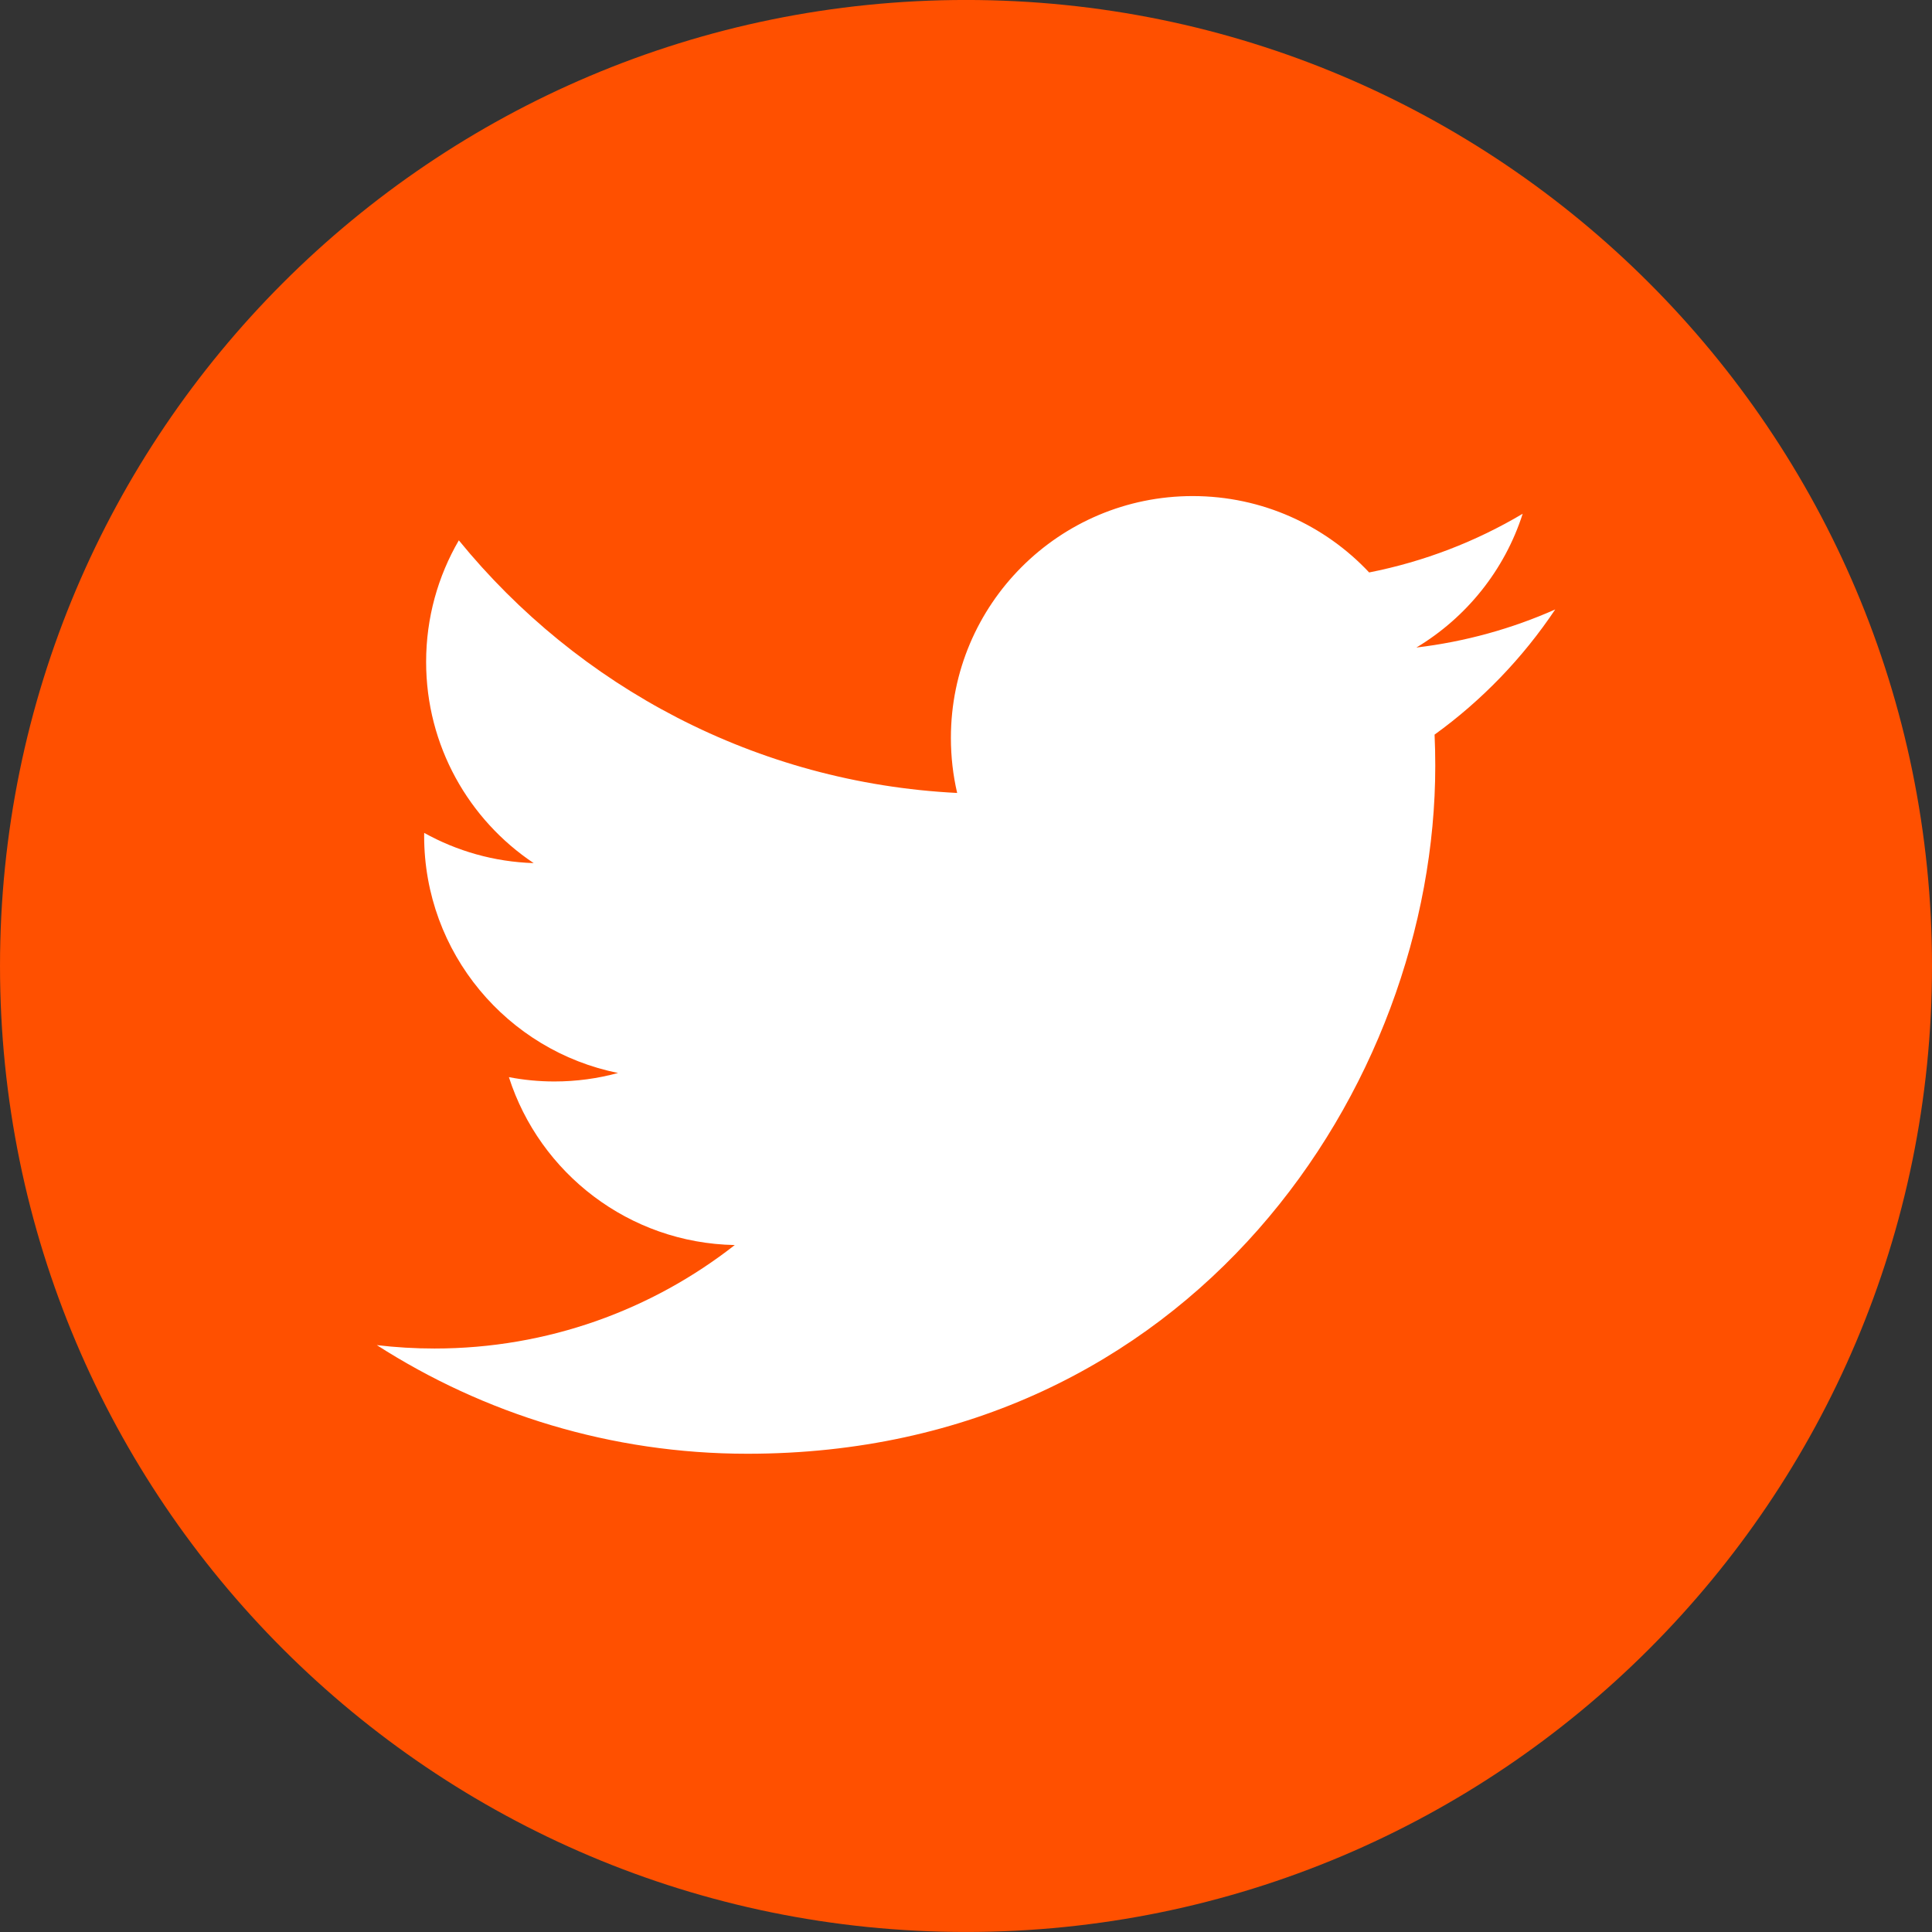
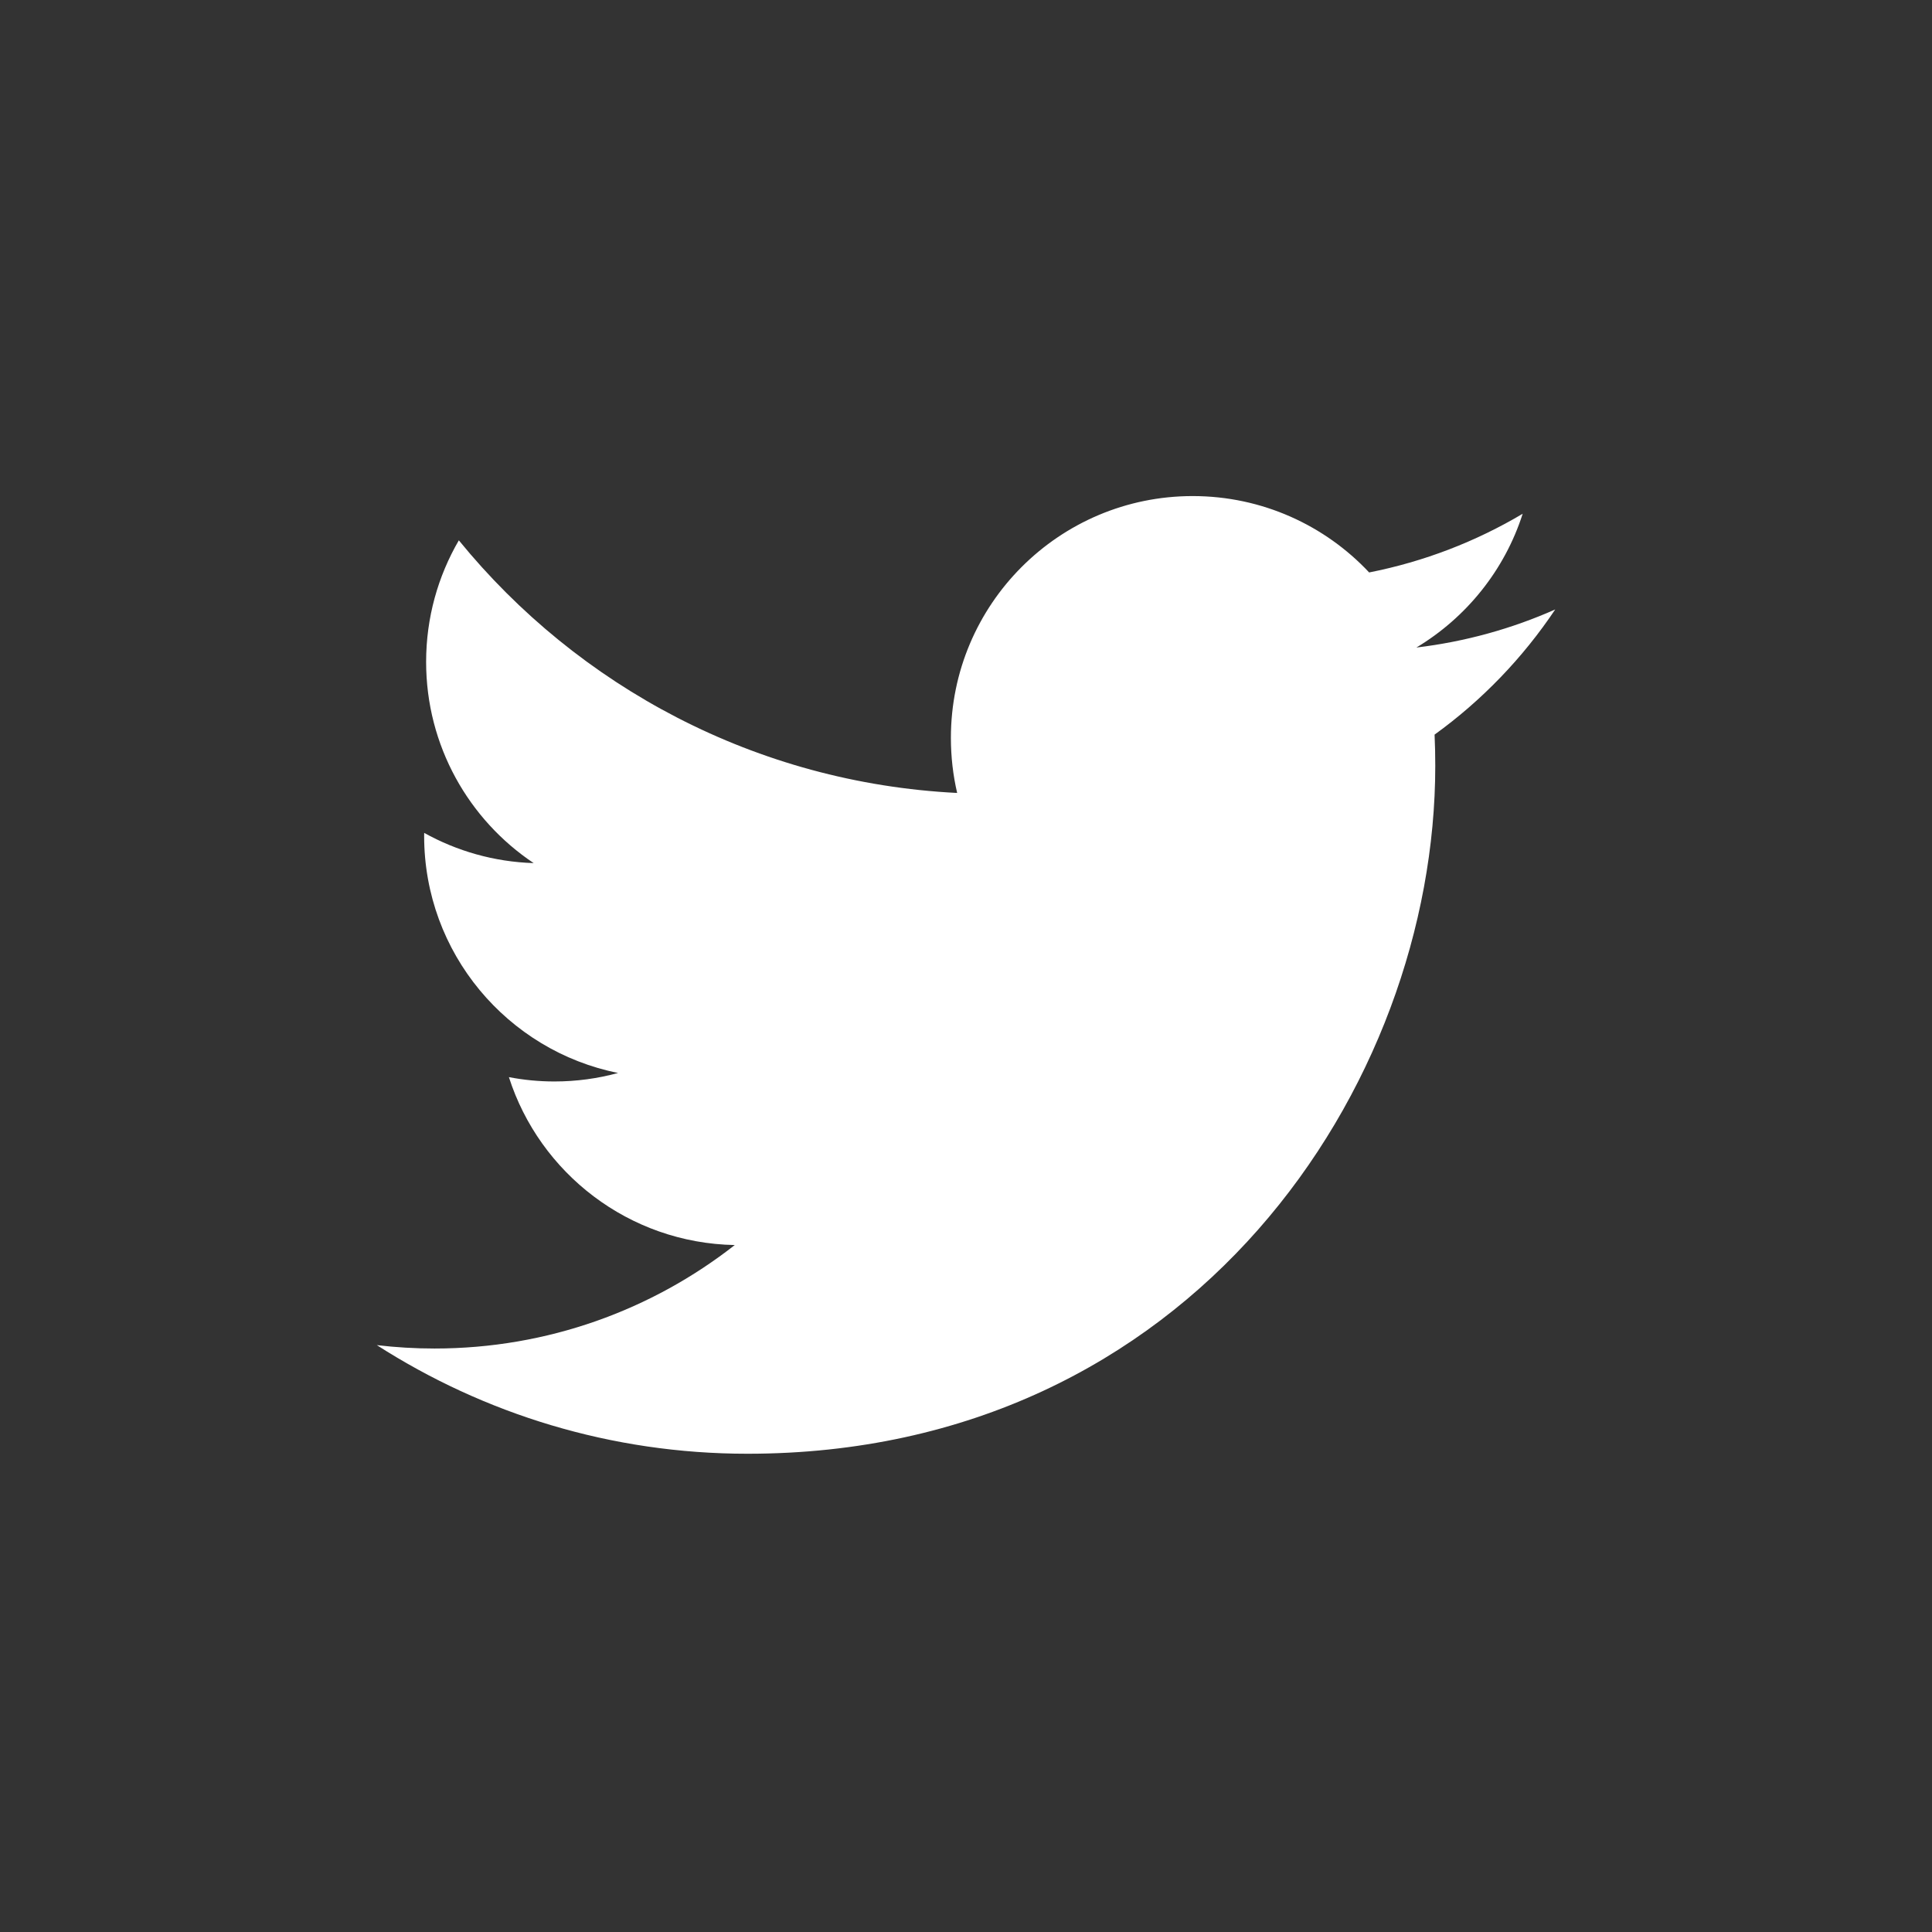
<svg xmlns="http://www.w3.org/2000/svg" width="45" height="45" viewBox="0 0 45 45" id="svg4822" version="1.1">
  <rect x="0" y="0" width="45" height="45" fill="#333333" stroke="none" />
  <defs id="defs4824" />
  <g id="layer1" transform="matrix(0.8,0,0,0.8,401.929,-195.39)">
    <g transform="matrix(1.25,0,0,-1.25,-809.911,434.403)" id="g4781">
      <g transform="translate(268.5,107.133)" id="g468">
-         <path id="path470" style="fill:#ff5000;fill-opacity:1;fill-rule:nonzero;stroke:none" d="M 0,0 C 12.426,0 22.5,10.074 22.5,22.5 22.5,34.926 12.426,45 0,45 -12.426,45 -22.5,34.926 -22.5,22.5 -22.5,10.074 -12.426,0 0,0" />
-       </g>
+         </g>
      <g transform="translate(282.224,137.937)" id="g472">
        <path id="path474" style="fill:#ffffff;fill-opacity:1;fill-rule:nonzero;stroke:none" d="m 0,0 c -1.01,-0.448 -2.095,-0.751 -3.234,-0.887 1.162,0.697 2.055,1.801 2.476,3.116 -1.088,-0.646 -2.293,-1.114 -3.576,-1.367 -1.027,1.095 -2.491,1.779 -4.11,1.779 -3.11,0 -5.632,-2.522 -5.632,-5.632 0,-0.441 0.05,-0.871 0.146,-1.283 -4.68,0.235 -8.829,2.477 -11.607,5.884 -0.484,-0.832 -0.762,-1.799 -0.762,-2.831 0,-1.954 0.994,-3.677 2.505,-4.687 -0.923,0.029 -1.791,0.282 -2.55,0.704 -10e-4,-0.023 -10e-4,-0.047 -10e-4,-0.071 0,-2.728 1.941,-5.004 4.517,-5.521 -0.472,-0.129 -0.97,-0.198 -1.483,-0.198 -0.363,0 -0.716,0.035 -1.06,0.101 0.717,-2.237 2.796,-3.865 5.261,-3.911 -1.928,-1.51 -4.356,-2.41 -6.994,-2.41 -0.455,0 -0.903,0.027 -1.343,0.079 2.492,-1.598 5.452,-2.53 8.632,-2.53 10.358,0 16.021,8.58 16.021,16.022 0,0.244 -0.005,0.487 -0.016,0.728 1.1,0.794 2.055,1.786 2.81,2.915" />
      </g>
    </g>
  </g>
</svg>